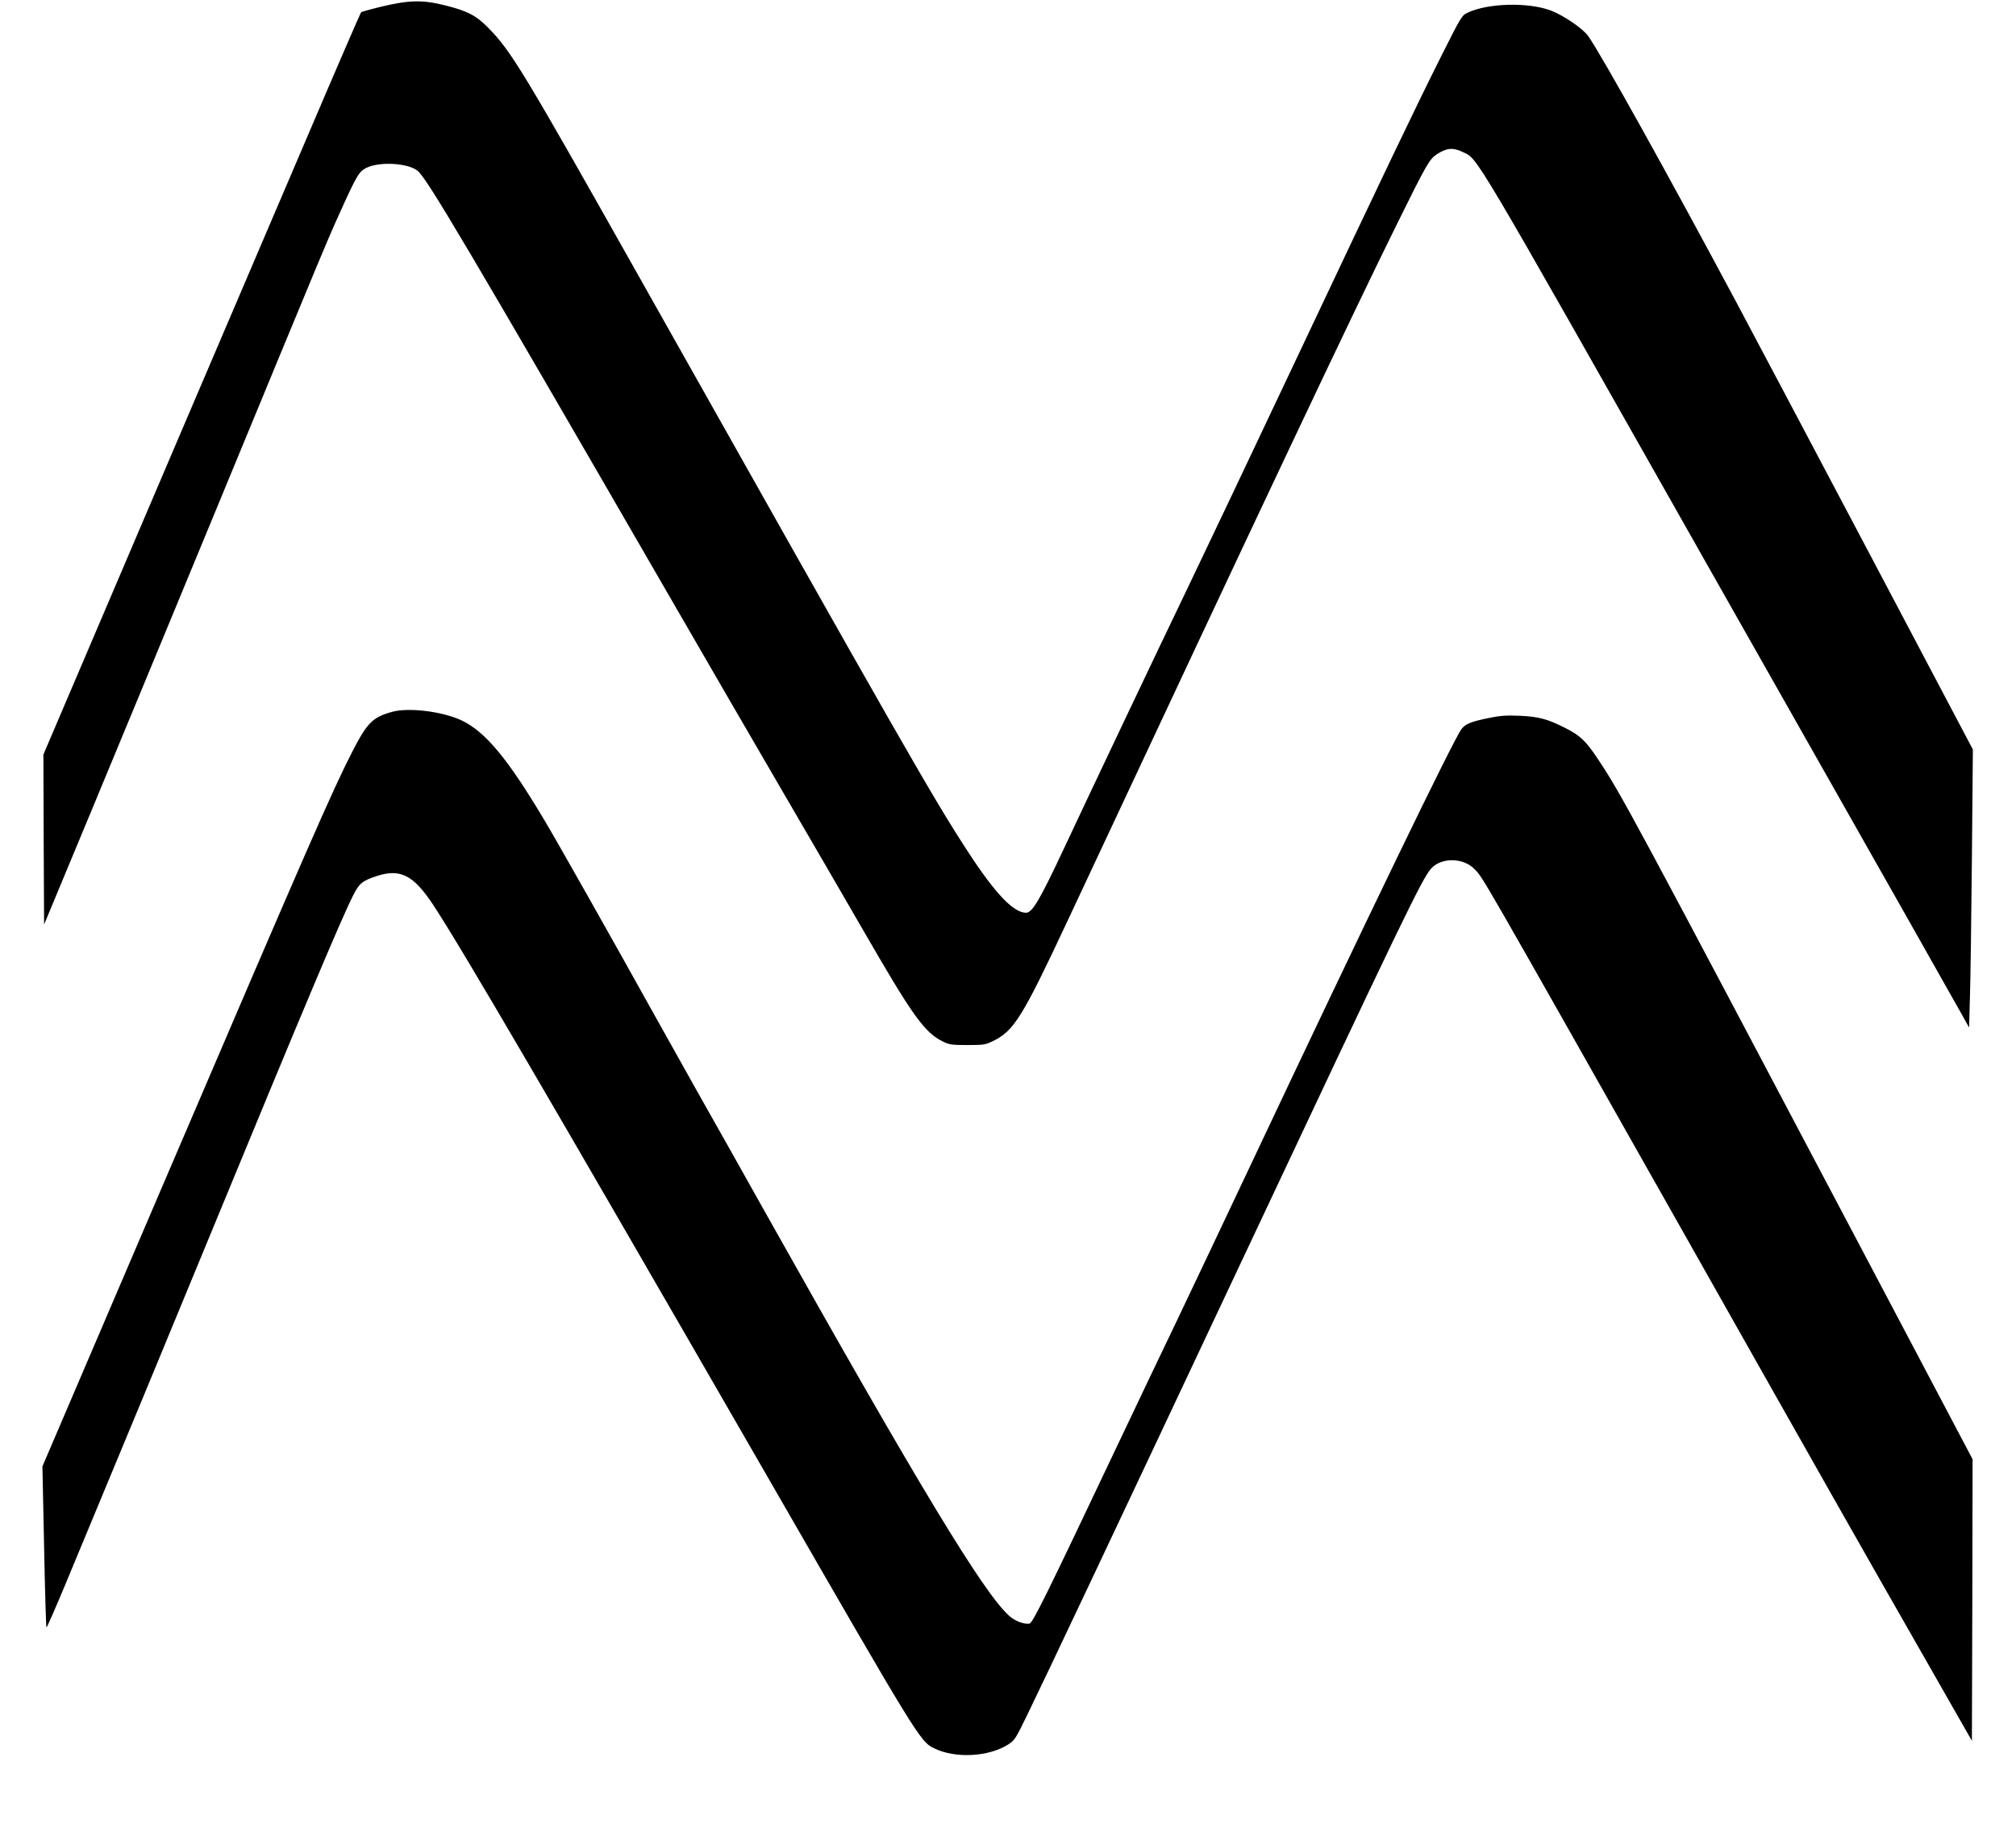
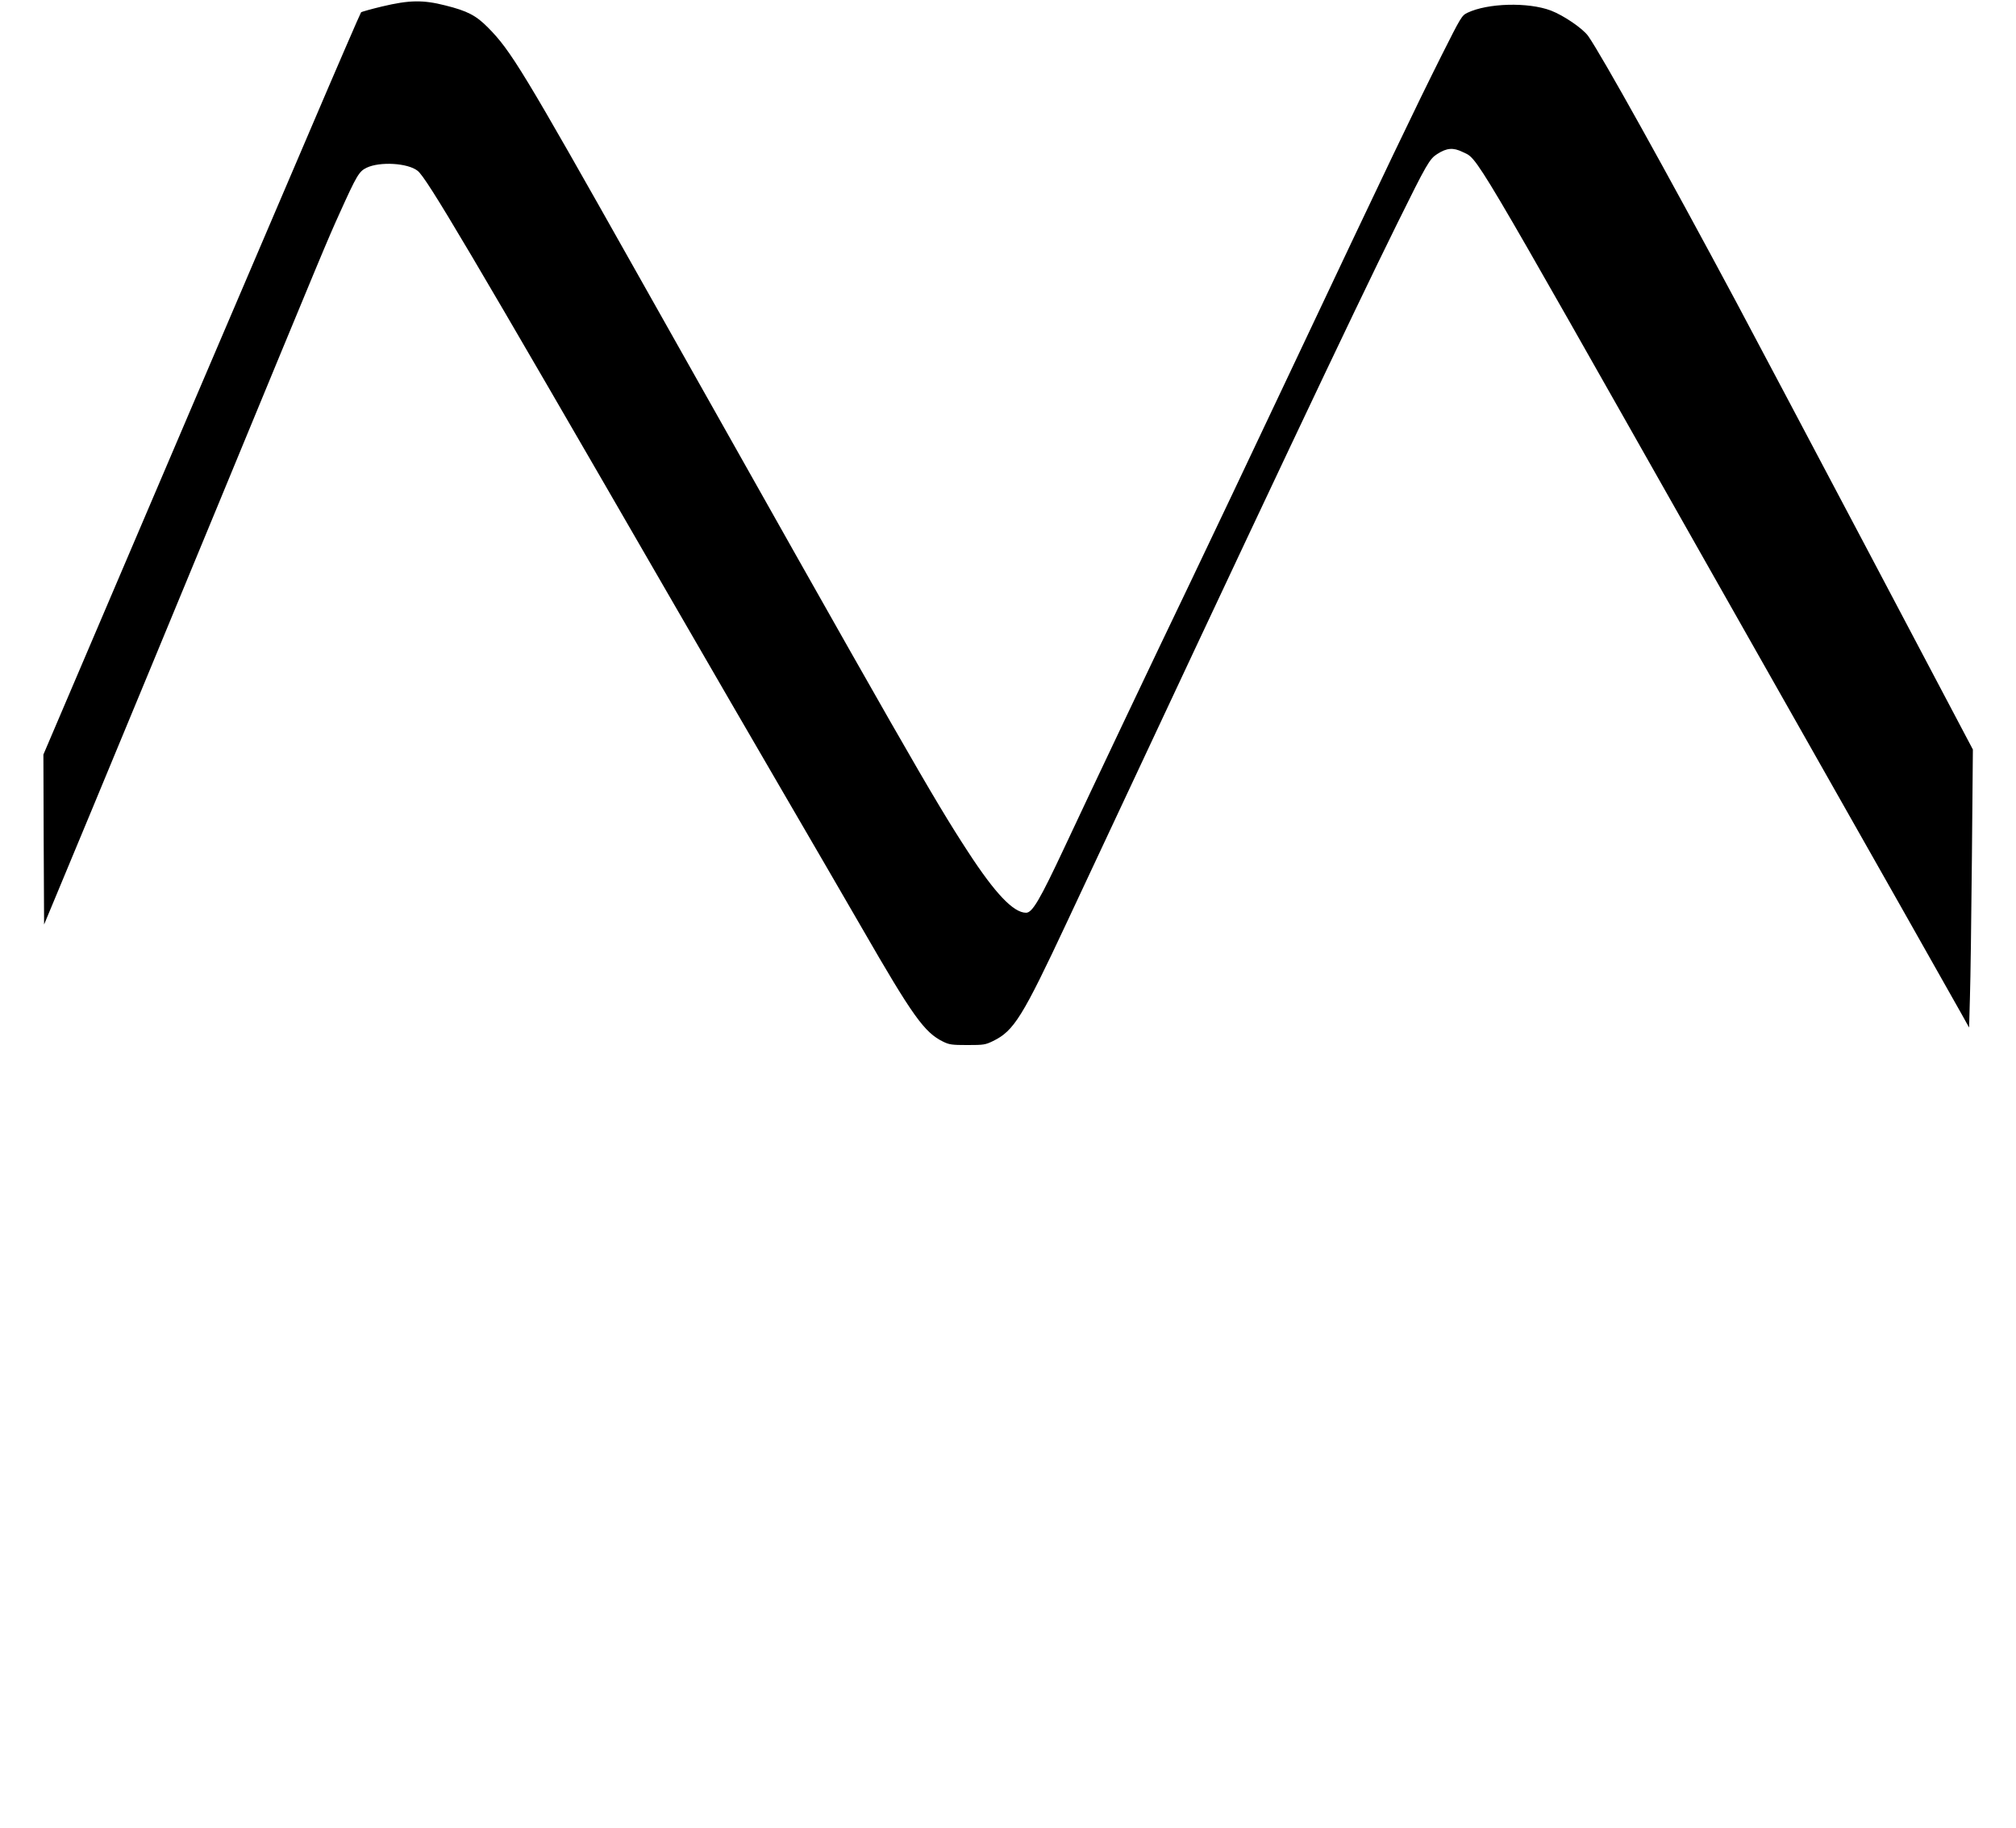
<svg xmlns="http://www.w3.org/2000/svg" version="1.0" width="1440pt" height="1306pt" viewBox="0 0 1440 1306" preserveAspectRatio="xMidYMid meet">
  <g transform="translate(0,1306) scale(0.1,-0.1)" fill="#000000" stroke="none">
    <path d="M2730 13014 c-79 -19 -147 -38 -151 -42 -4 -4 -174 -396 -377 -872 -515 -1204 -1223 -2861 -1586 -3713 l-306 -717 2 -607 3 -607 337 810 c185 445 589 1421 898 2169 782 1894 789 1910 875 2100 124 275 140 301 194 327 94 45 293 34 364 -22 65 -51 359 -548 1822 -3080 246 -426 597 -1031 780 -1345 183 -313 441 -759 575 -990 359 -623 443 -741 577 -806 43 -21 62 -24 173 -24 118 0 128 2 184 29 149 73 210 172 528 851 1423 3040 2026 4316 2359 4990 210 425 230 460 285 495 69 44 114 47 180 15 115 -56 31 85 1729 -2915 565 -998 1197 -2114 1405 -2480 207 -366 401 -709 431 -763 l54 -97 6 217 c4 120 10 567 14 994 l7 775 -747 1415 c-411 778 -835 1578 -942 1779 -497 929 -962 1765 -1059 1903 -39 54 -175 147 -267 182 -163 61 -450 53 -595 -16 -41 -20 -45 -27 -186 -307 -187 -374 -381 -778 -1051 -2197 -304 -643 -639 -1350 -745 -1570 -240 -499 -718 -1506 -897 -1889 -176 -375 -229 -466 -274 -466 -90 0 -221 138 -413 433 -252 386 -452 737 -2369 4142 -811 1440 -898 1584 -1062 1749 -85 86 -147 118 -303 157 -160 41 -259 39 -452 -7z" />
-     <path d="M2800 7975 c-139 -39 -177 -77 -284 -285 -143 -280 -306 -651 -1361 -3115 l-852 -1990 12 -573 c6 -315 14 -575 17 -577 3 -3 66 142 141 322 494 1188 680 1637 1004 2423 685 1662 960 2315 1044 2481 44 88 65 106 166 140 172 57 266 9 408 -206 204 -311 794 -1320 2385 -4080 1081 -1877 1093 -1896 1193 -1944 152 -74 389 -61 529 28 45 29 53 41 134 208 144 296 582 1223 1504 3183 1178 2504 1317 2792 1381 2864 73 84 236 81 315 -6 62 -67 20 6 1472 -2563 1065 -1886 1300 -2300 1726 -3045 l351 -615 3 1006 2 1005 -731 1385 c-1720 3257 -1774 3358 -1944 3615 -87 131 -128 170 -233 223 -130 66 -193 82 -327 88 -97 4 -139 1 -221 -16 -124 -25 -166 -42 -194 -78 -55 -70 -682 -1366 -1520 -3143 -180 -382 -409 -864 -507 -1070 -99 -206 -289 -604 -422 -885 -525 -1108 -615 -1290 -638 -1293 -40 -6 -104 19 -145 56 -184 166 -641 921 -1728 2857 -188 336 -411 732 -495 880 -84 149 -221 394 -305 545 -295 531 -704 1256 -793 1404 -261 438 -421 630 -590 710 -136 64 -378 94 -497 61z" />
  </g>
</svg>